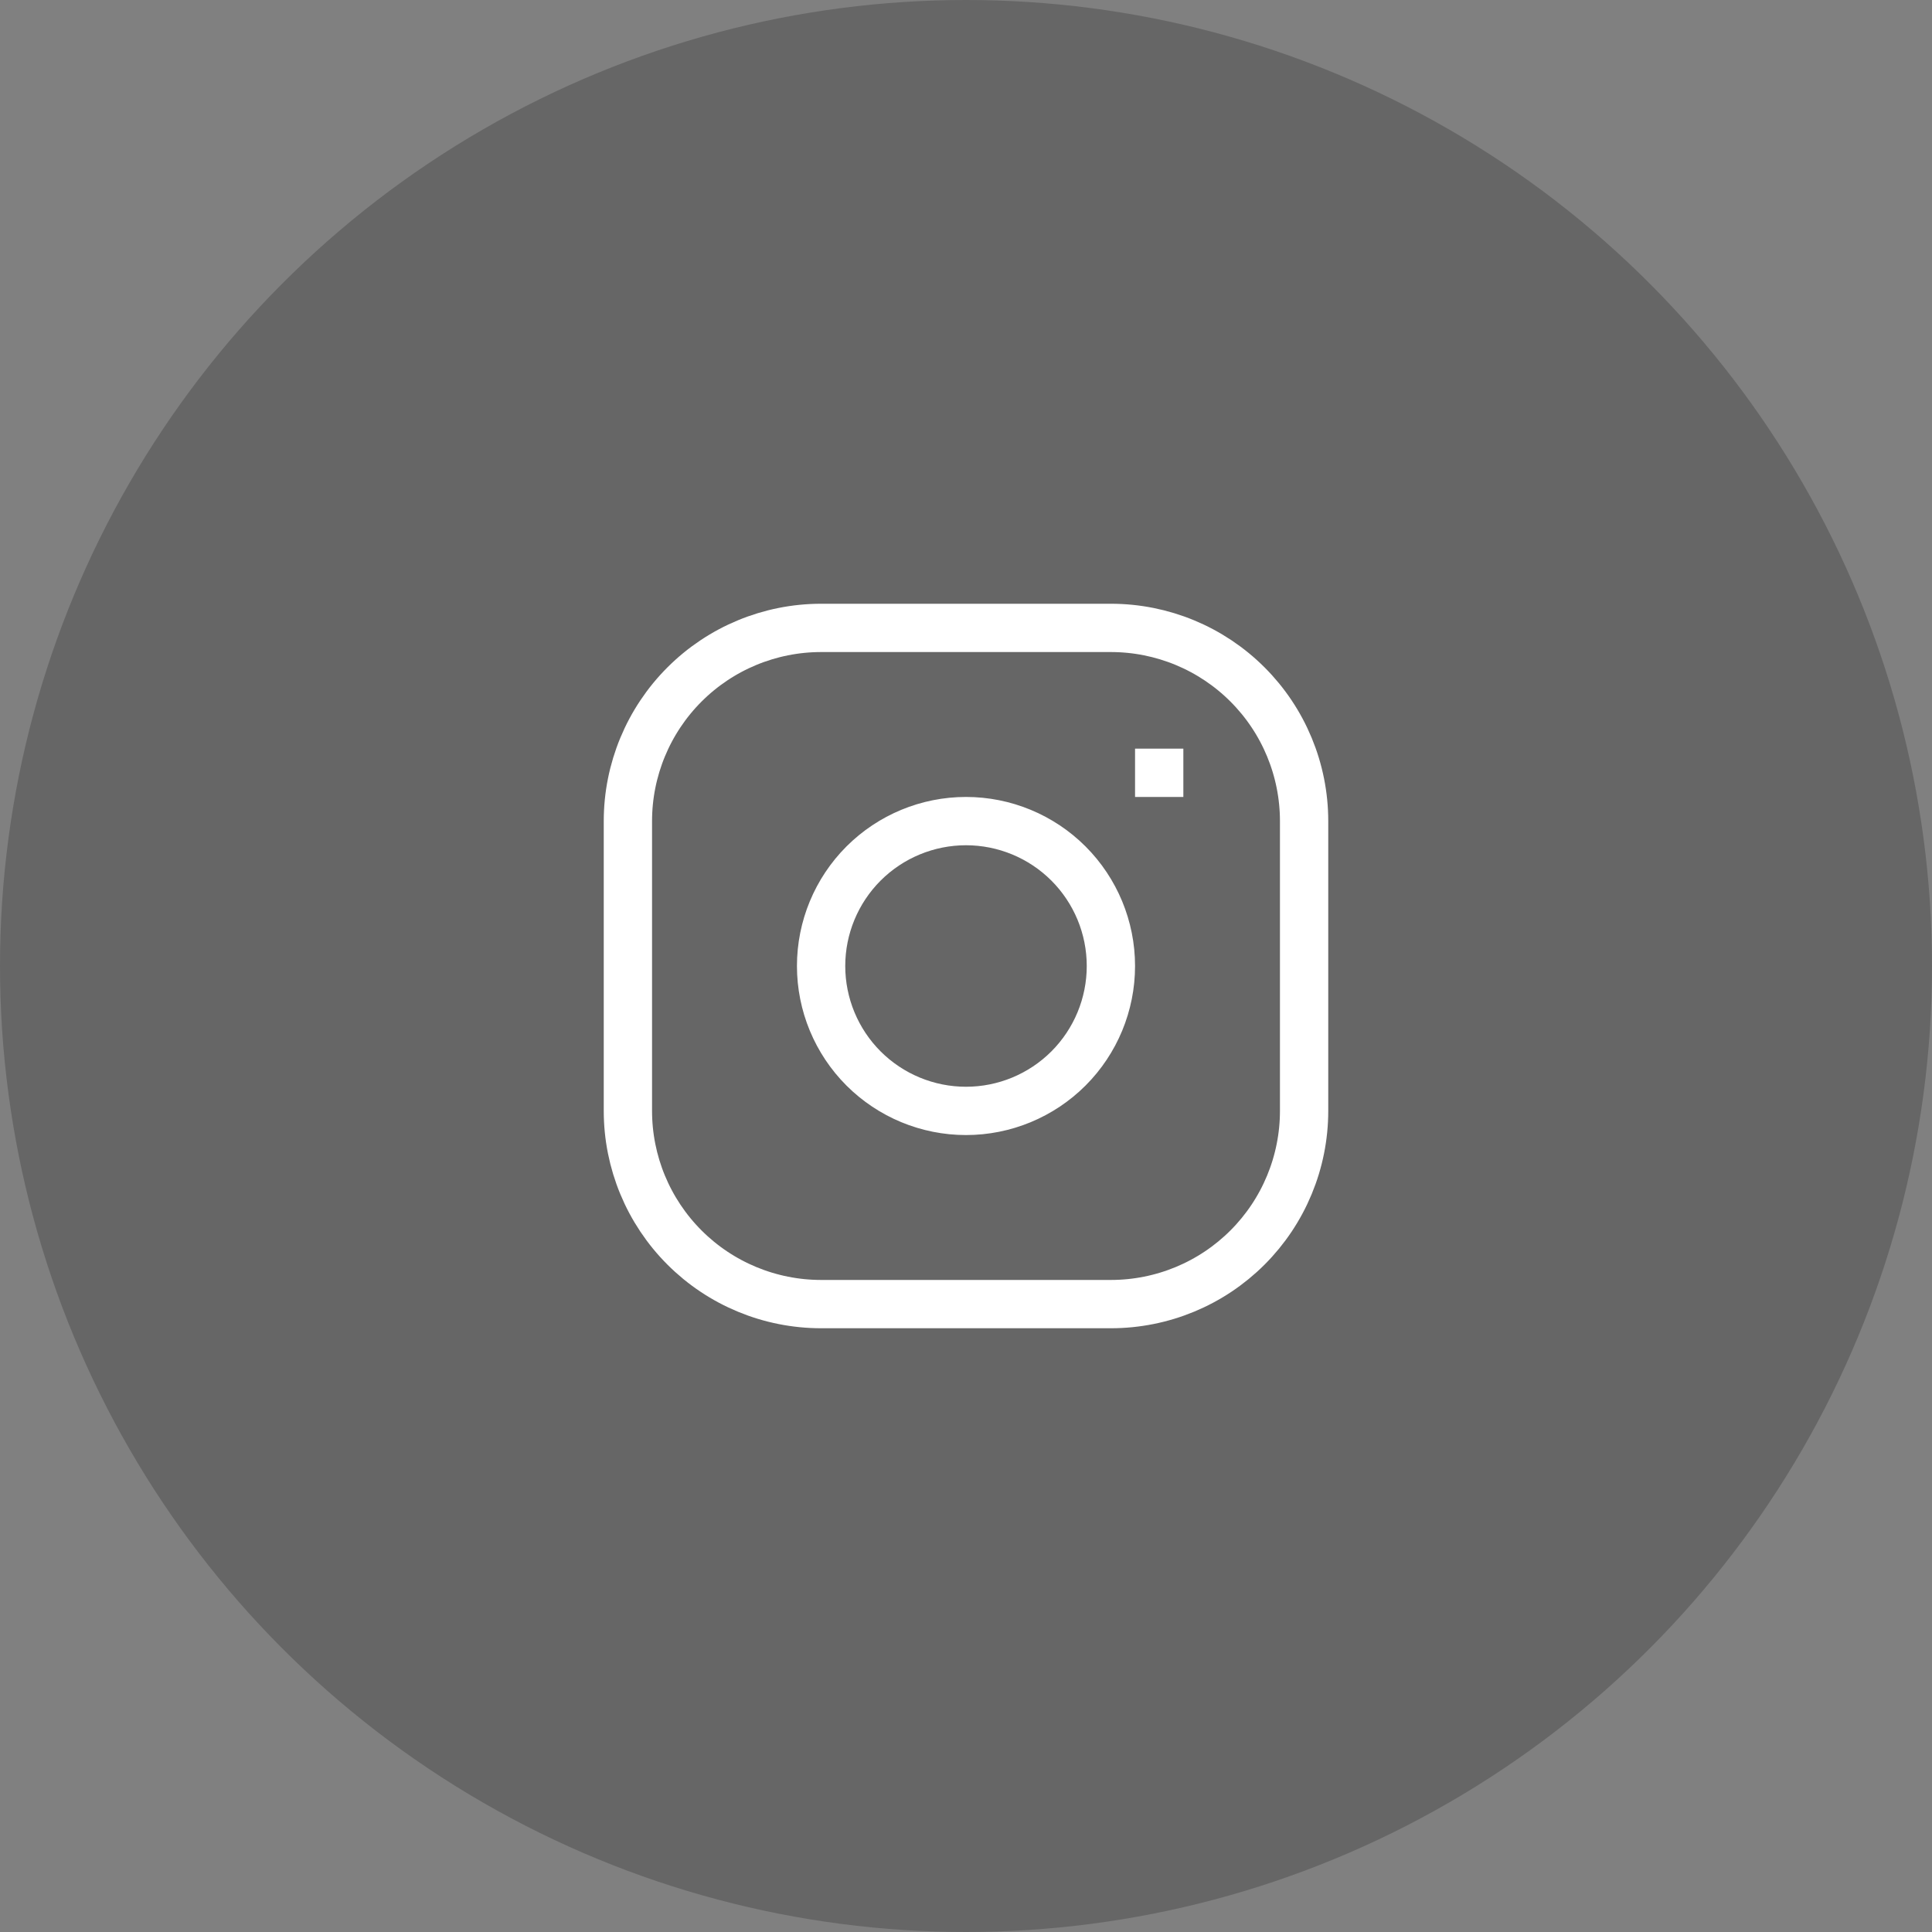
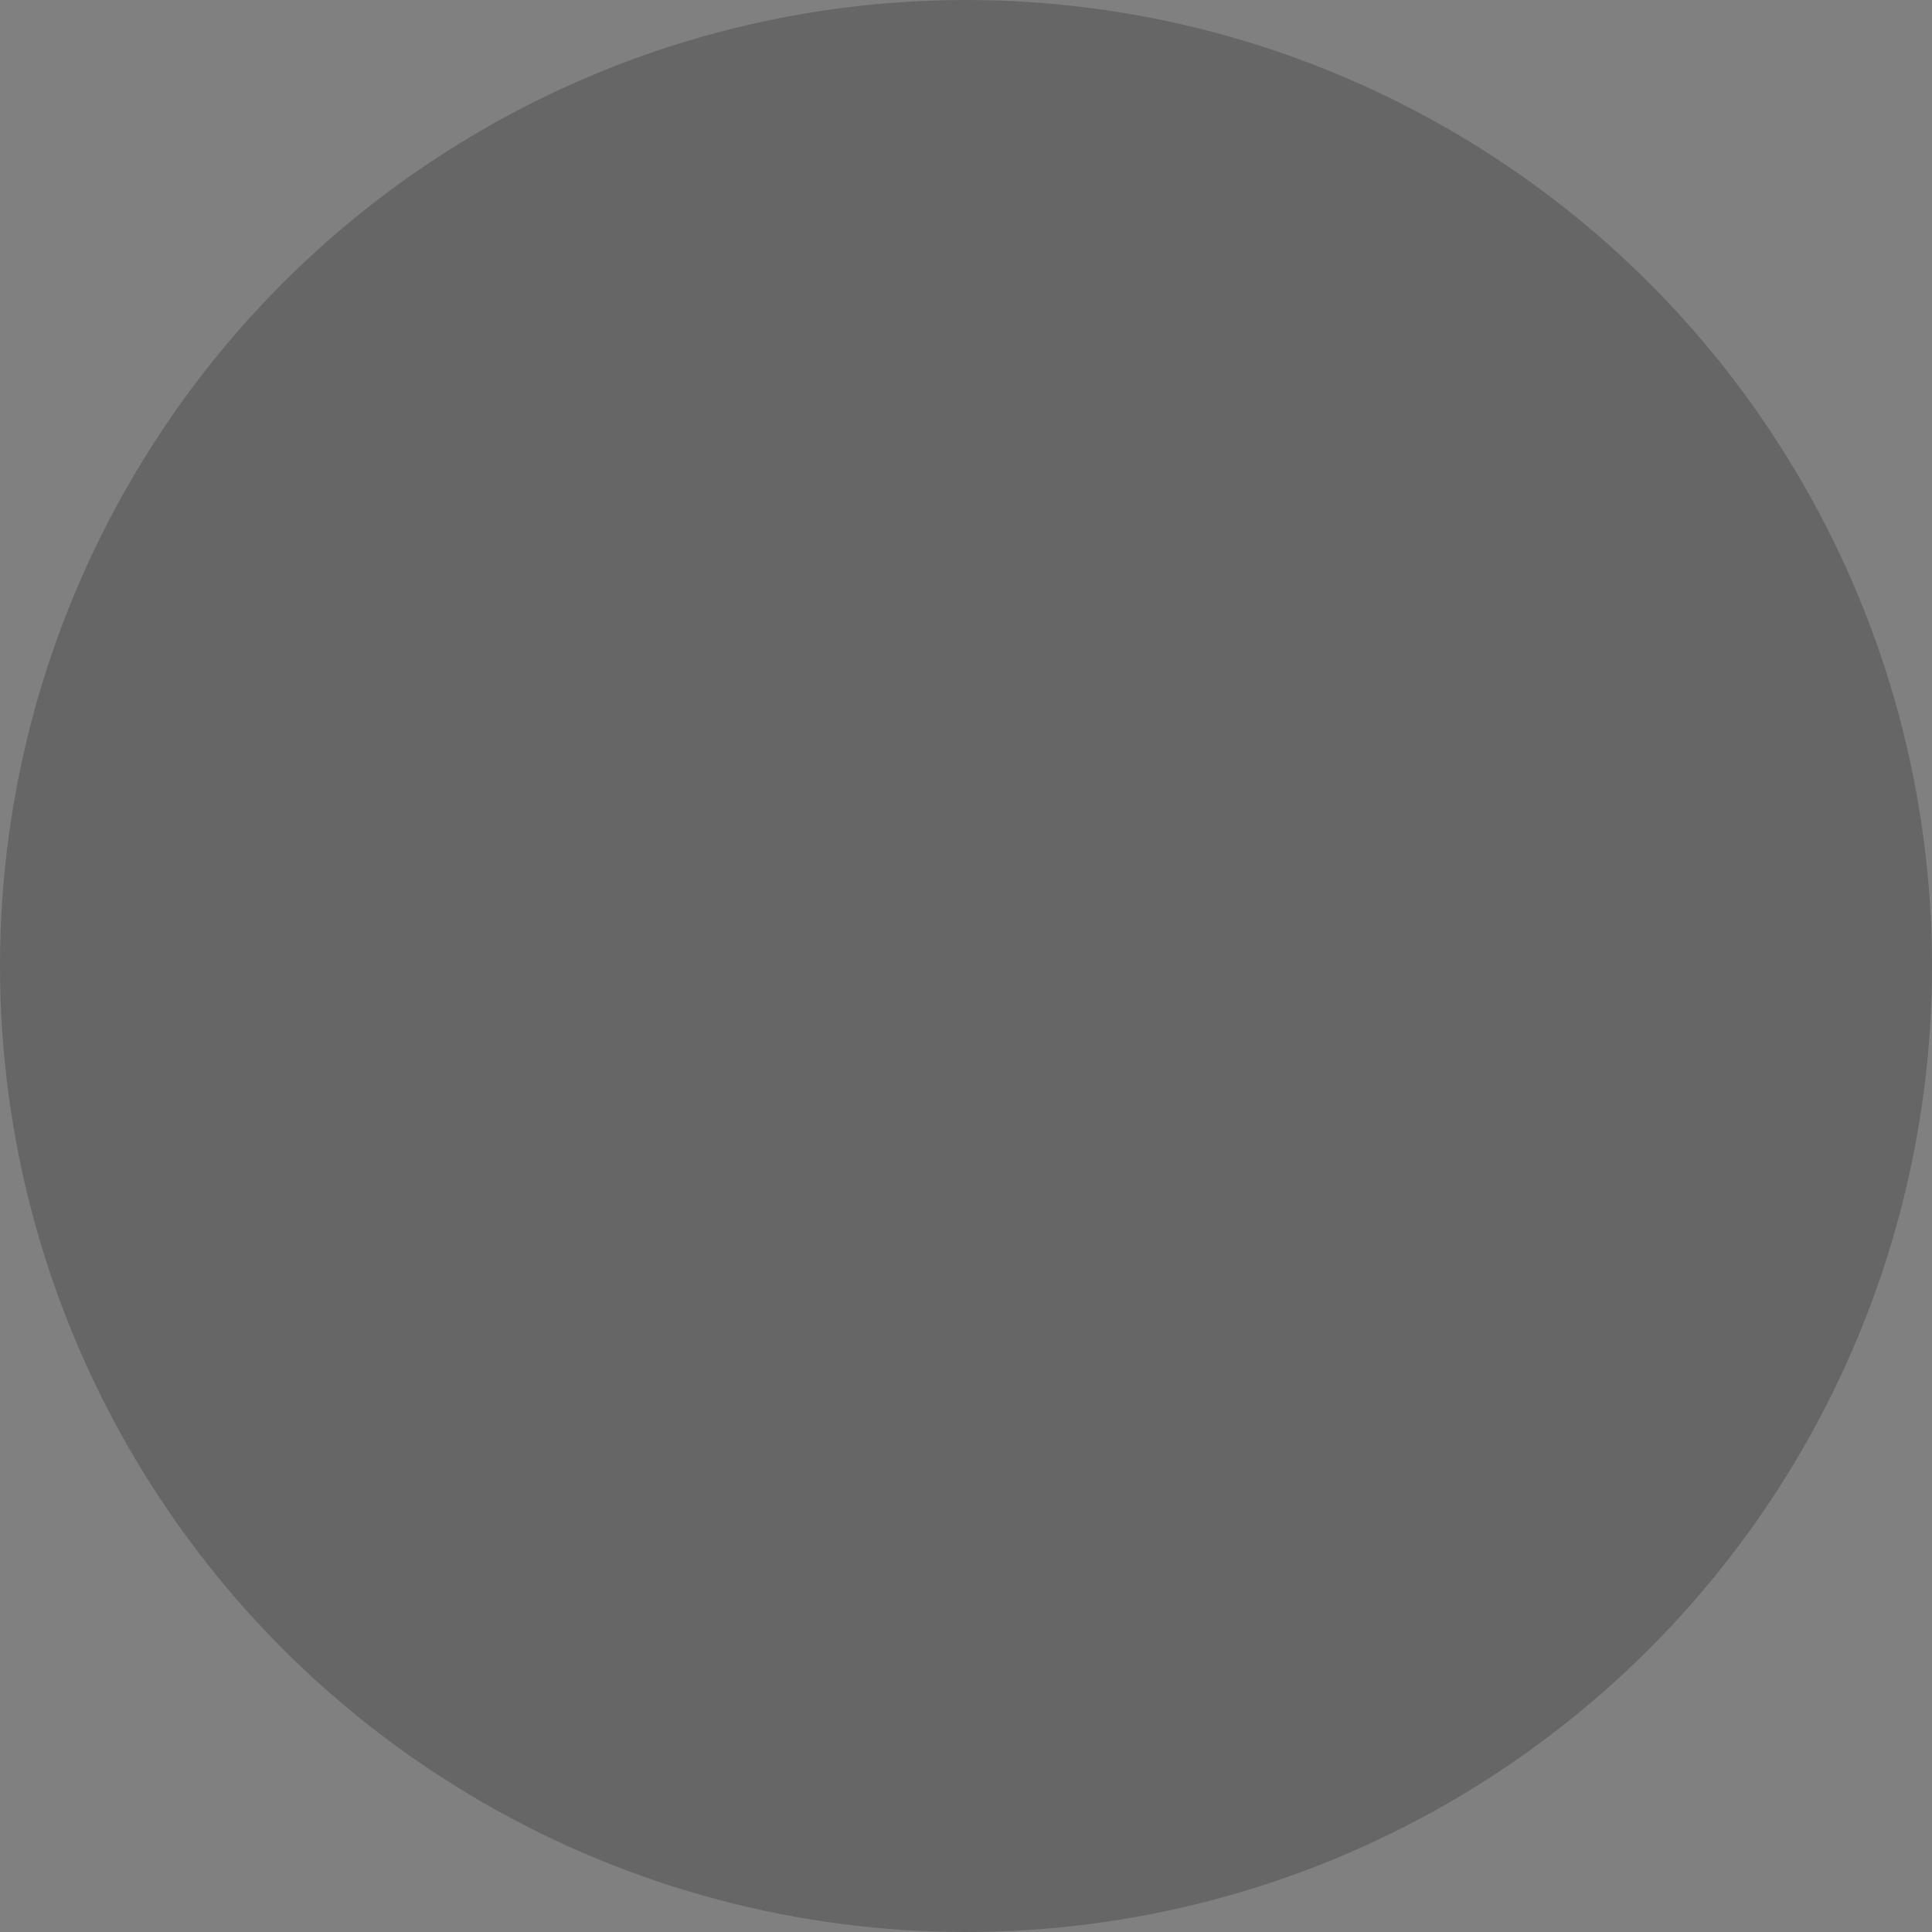
<svg xmlns="http://www.w3.org/2000/svg" width="80" height="80" viewBox="0 0 80 80" fill="none">
  <rect x="0" y="0" width="80" height="80" fill="#808080" stroke="none" />
  <circle cx="40" cy="40" r="40" fill="black" fill-opacity="0.2" />
  <g clip-path="url(#clip0_131_5)">
-     <path d="M47 32H49M34 26H46C48.122 26 50.157 26.843 51.657 28.343C53.157 29.843 54 31.878 54 34V46C54 48.122 53.157 50.157 51.657 51.657C50.157 53.157 48.122 54 46 54H34C31.878 54 29.843 53.157 28.343 51.657C26.843 50.157 26 48.122 26 46V34C26 31.878 26.843 29.843 28.343 28.343C29.843 26.843 31.878 26 34 26ZM40 46C38.409 46 36.883 45.368 35.757 44.243C34.632 43.117 34 41.591 34 40C34 38.409 34.632 36.883 35.757 35.757C36.883 34.632 38.409 34 40 34C41.591 34 43.117 34.632 44.243 35.757C45.368 36.883 46 38.409 46 40C46 41.591 45.368 43.117 44.243 44.243C43.117 45.368 41.591 46 40 46Z" stroke="white" stroke-width="2" />
-   </g>
+     </g>
  <defs>
    <clipPath id="clip0_131_5">
-       <rect width="30" height="30" fill="white" transform="translate(25 25)" />
-     </clipPath>
+       </clipPath>
  </defs>
</svg>